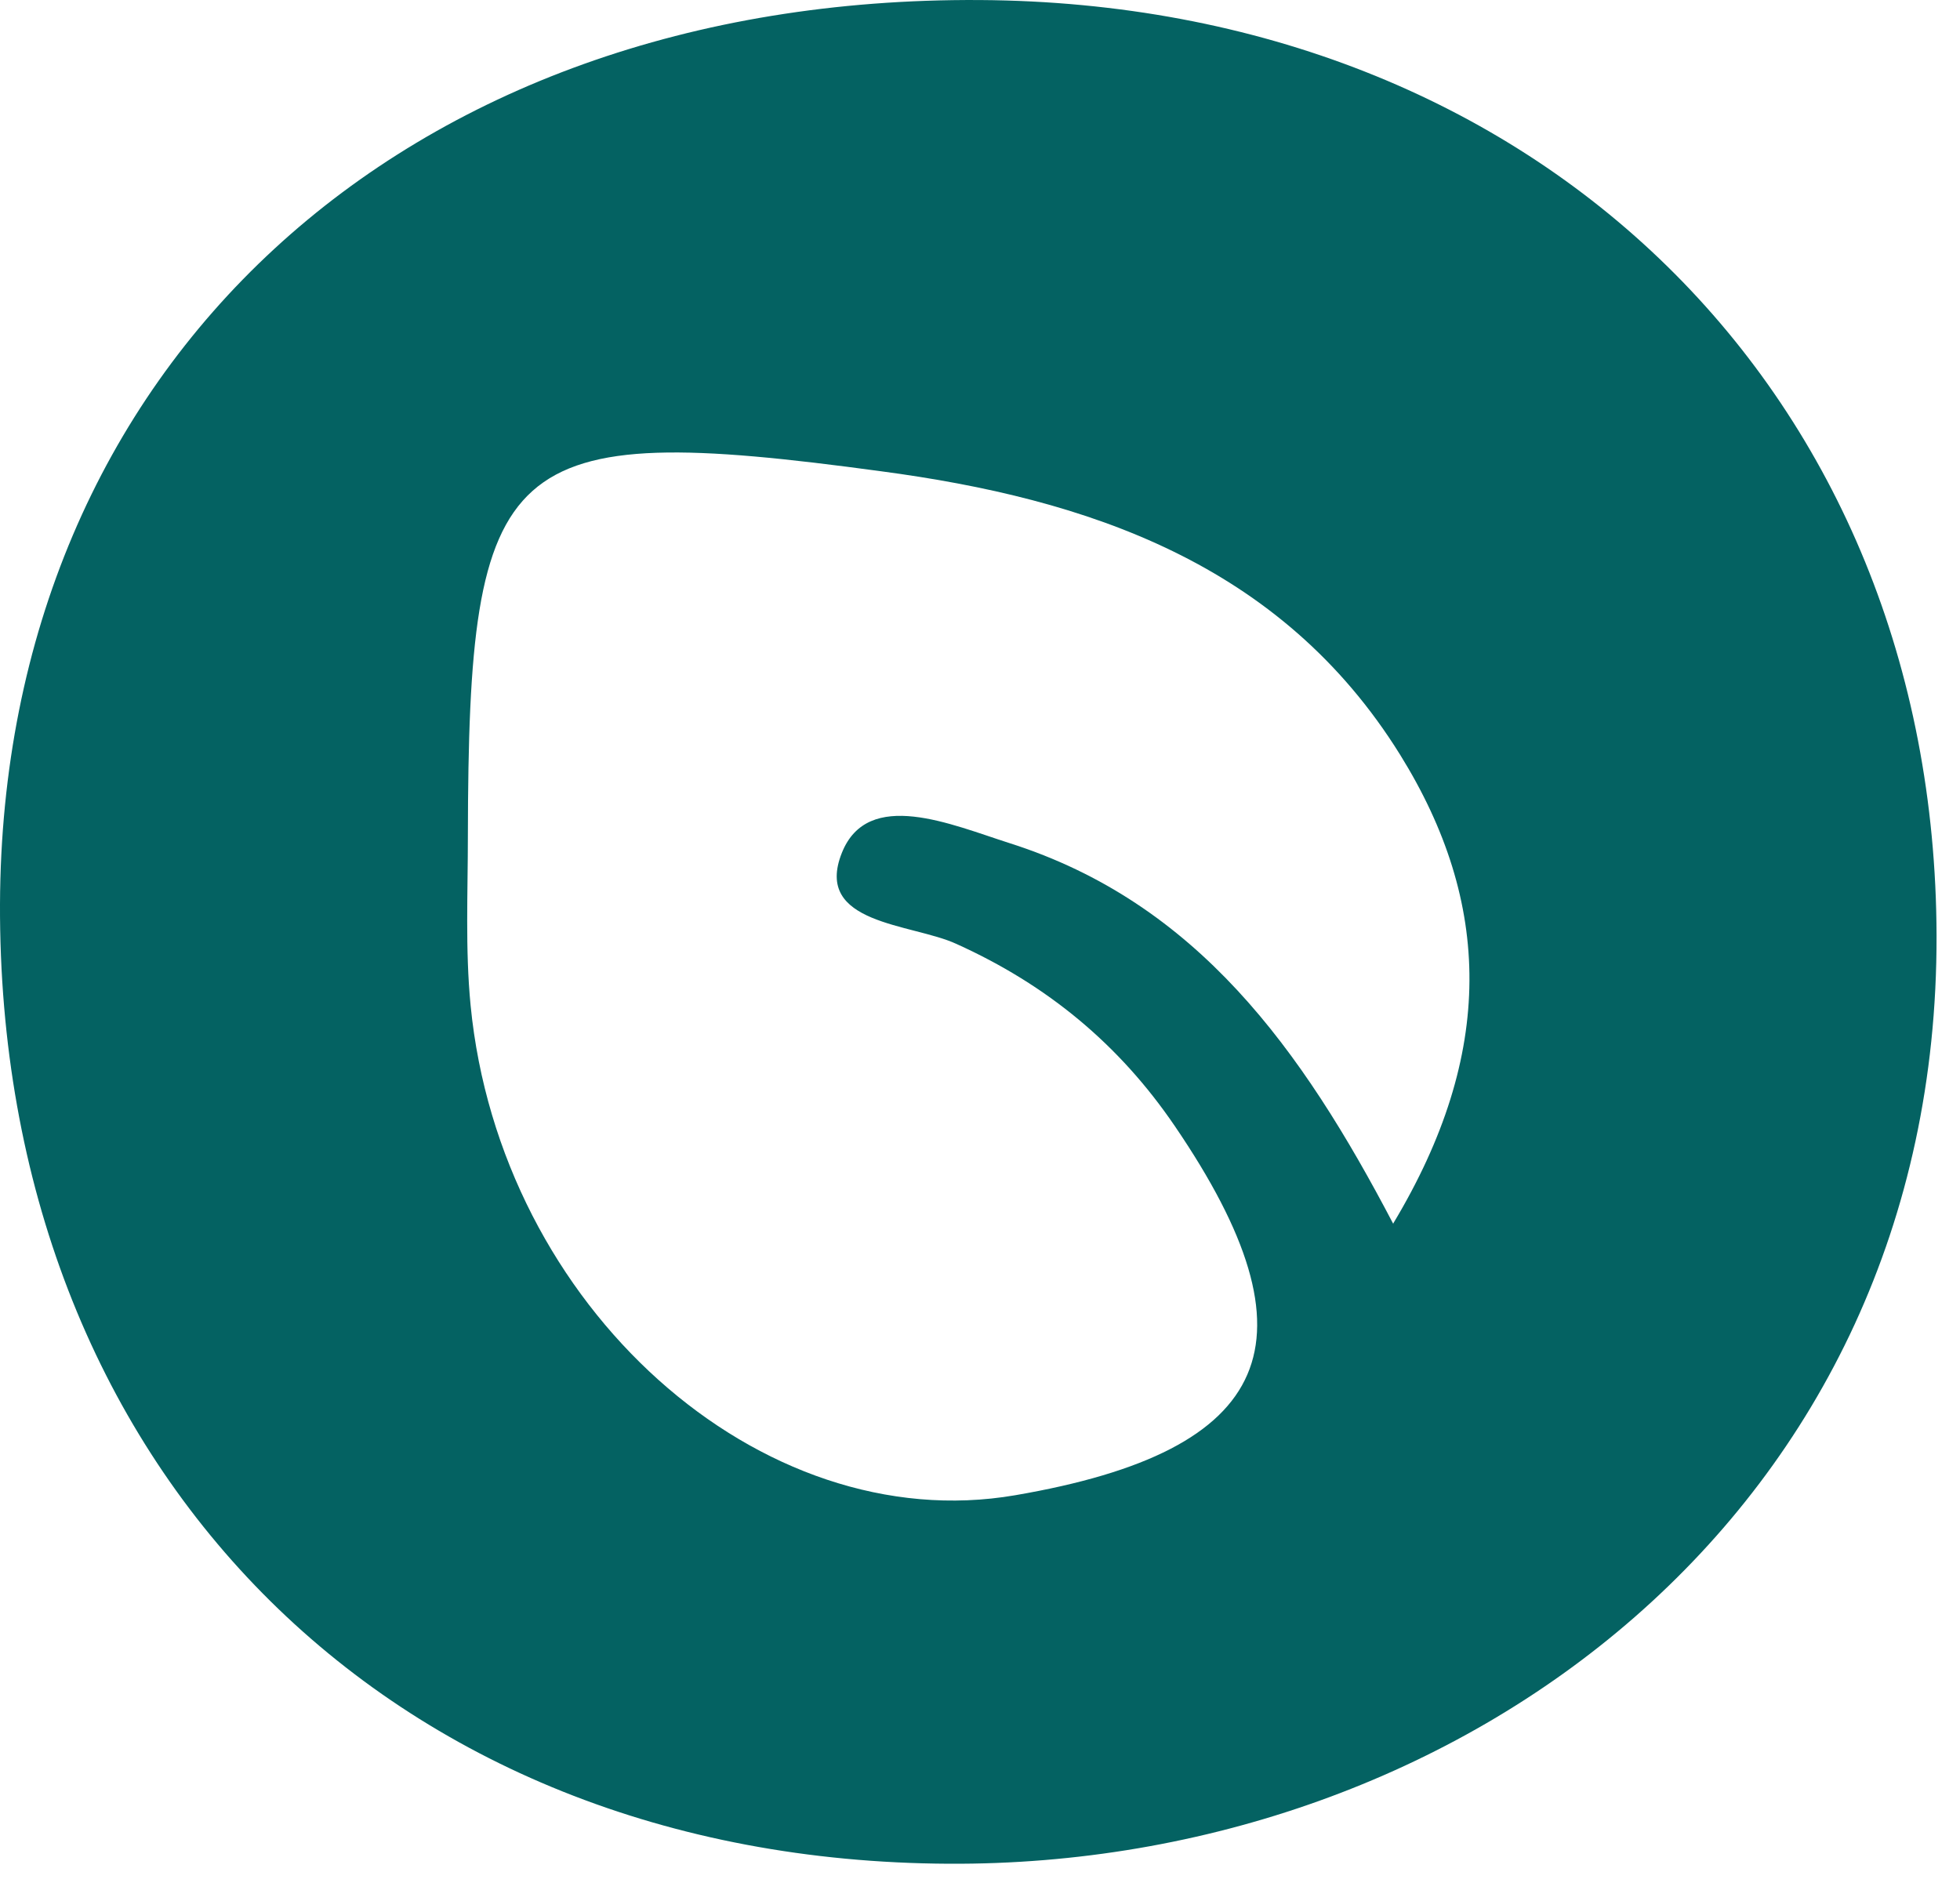
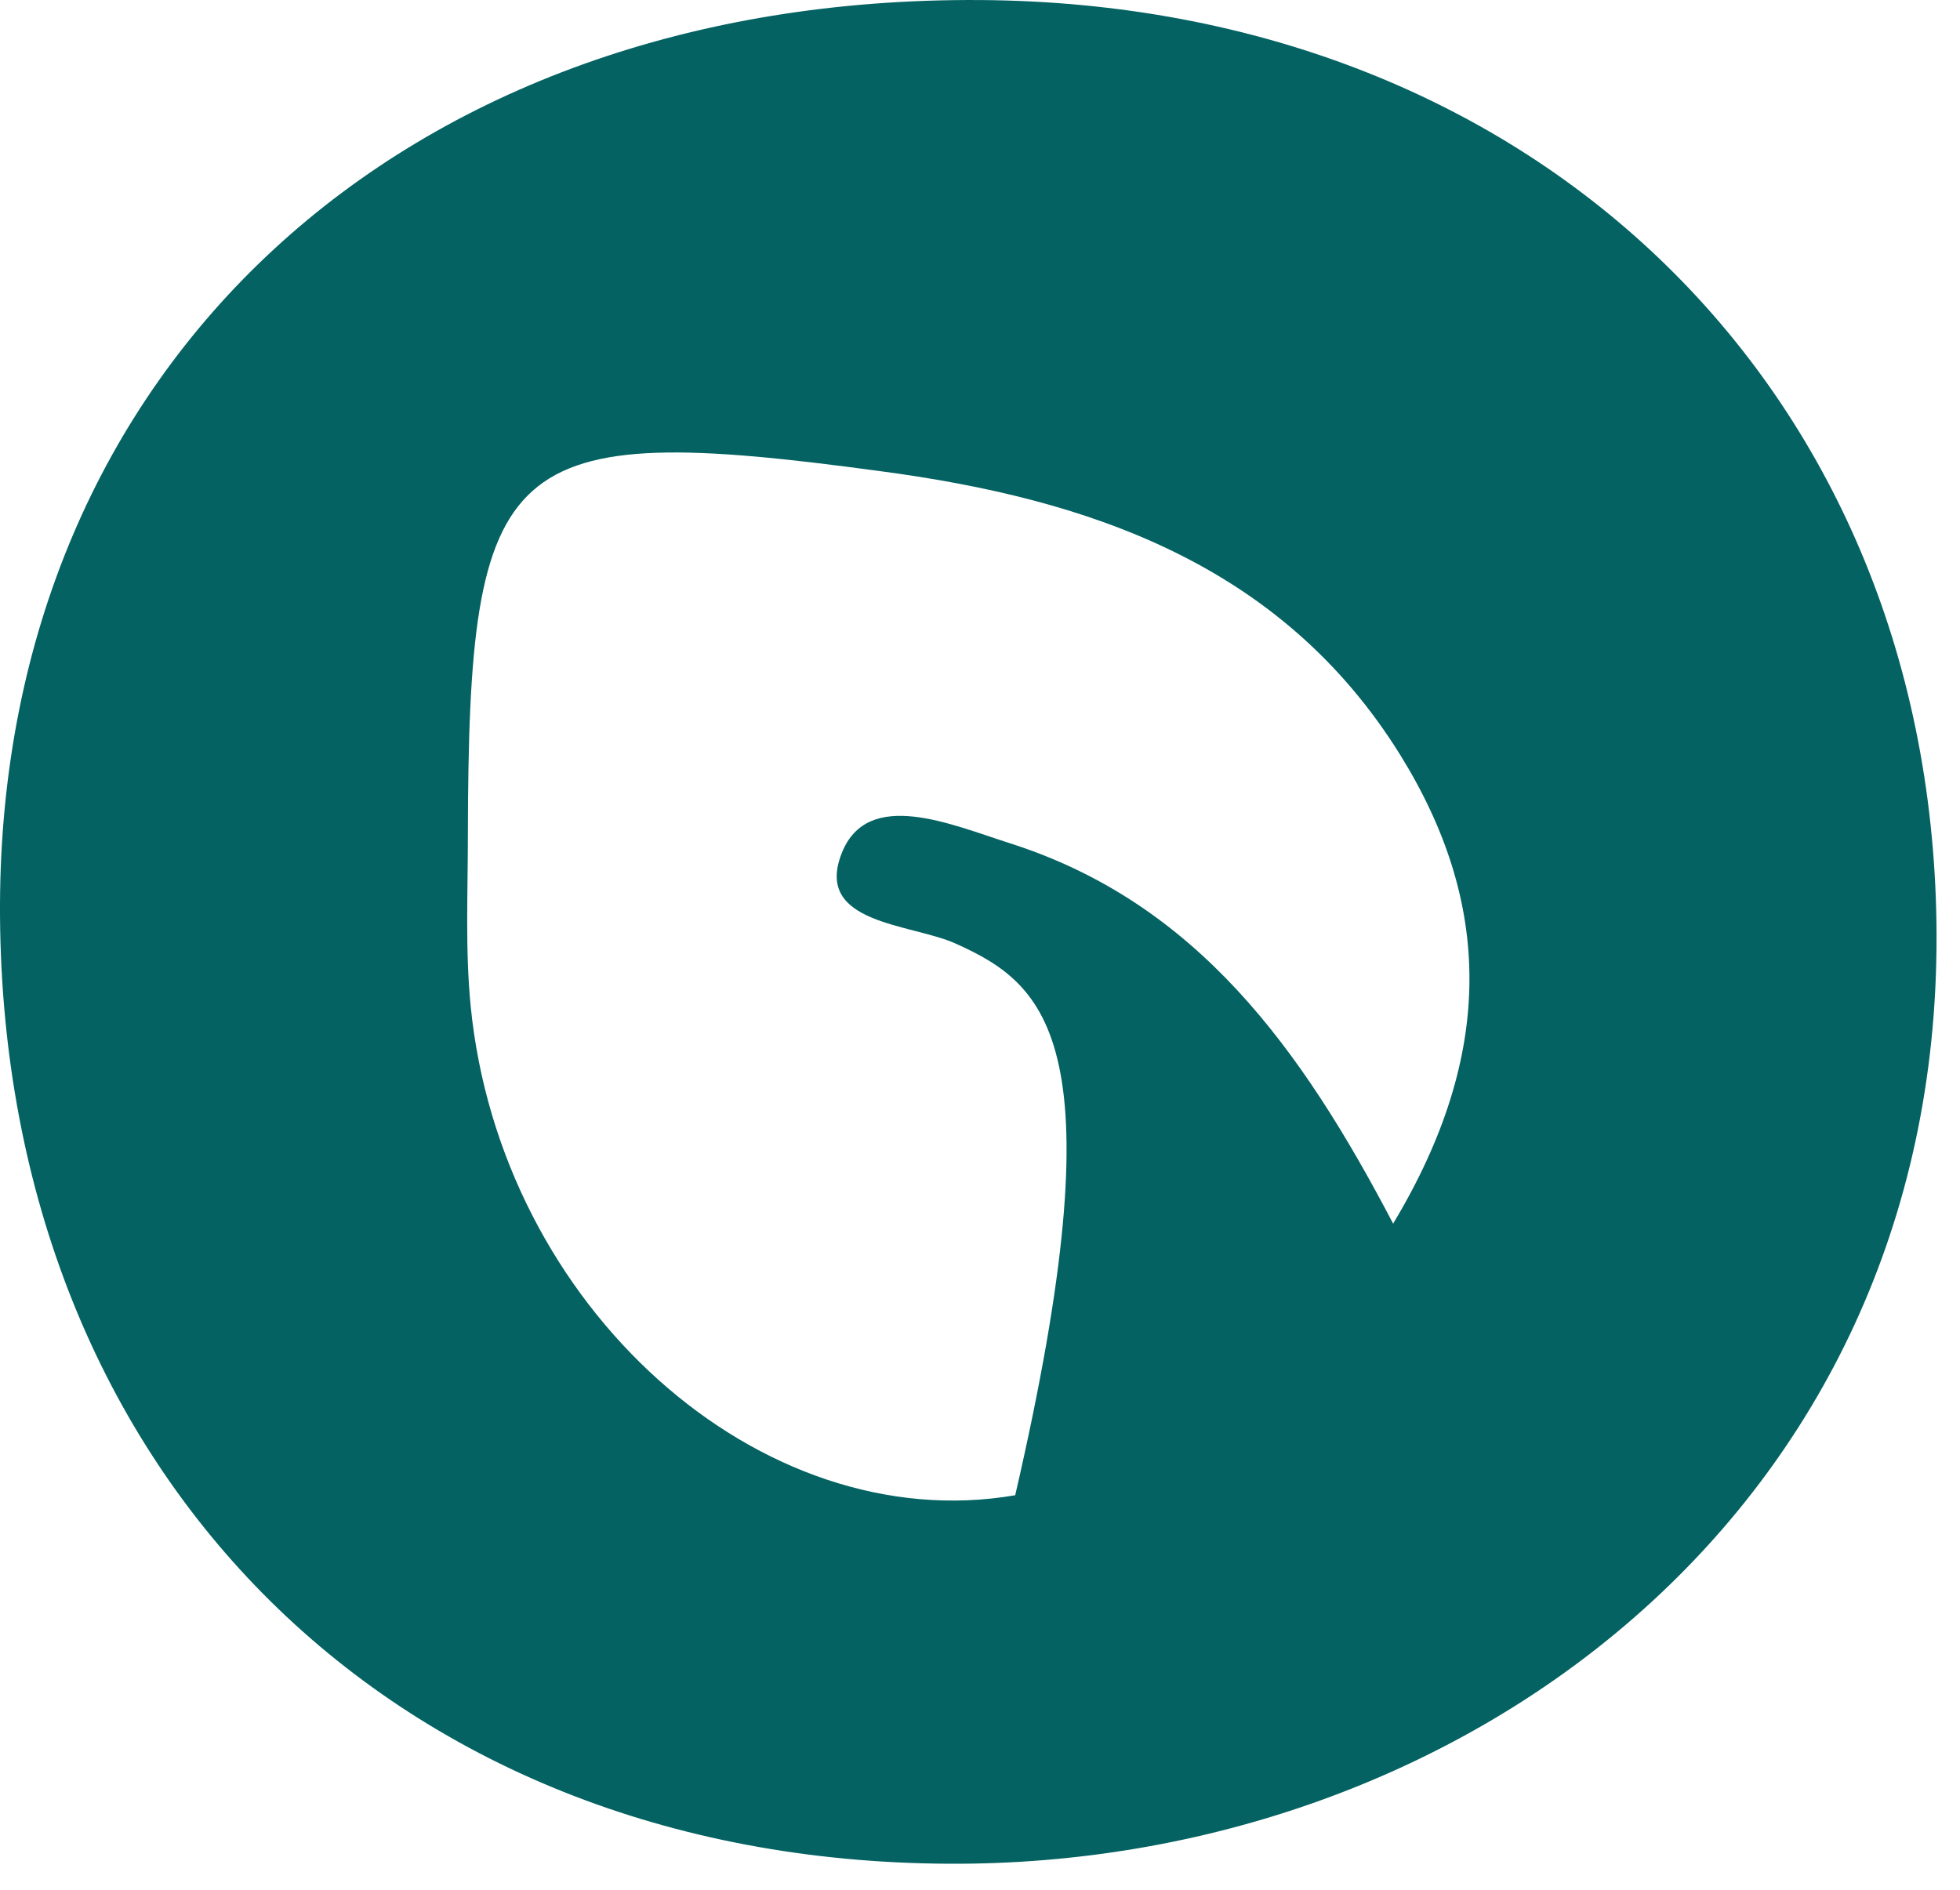
<svg xmlns="http://www.w3.org/2000/svg" width="56" height="54" viewBox="0 0 56 54" fill="none">
-   <path d="M0 25.835C0.059 10.452 11.508 -0.097 27.988 0.001C43.978 0.099 55.291 11.294 55.33 26.736C55.369 43.215 41.708 53.334 27.107 53.256C11.019 53.177 -0.058 41.865 0 25.816V25.835ZM39.809 34.956C42.725 30.102 42.628 25.796 40.005 21.569C36.6 16.089 31.061 14.249 25.17 13.466C14.346 11.998 13.387 12.957 13.368 23.878C13.368 25.503 13.29 27.127 13.446 28.732C14.288 37.344 21.725 43.979 29.006 42.726C36.423 41.454 37.754 38.322 33.566 32.177C31.981 29.848 29.926 28.145 27.323 26.971C26.05 26.384 23.232 26.423 24.054 24.368C24.798 22.508 27.186 23.565 28.849 24.094C34.192 25.796 37.187 29.965 39.809 34.975V34.956Z" fill="#046262" />
+   <path d="M0 25.835C0.059 10.452 11.508 -0.097 27.988 0.001C43.978 0.099 55.291 11.294 55.33 26.736C55.369 43.215 41.708 53.334 27.107 53.256C11.019 53.177 -0.058 41.865 0 25.816V25.835ZM39.809 34.956C42.725 30.102 42.628 25.796 40.005 21.569C36.6 16.089 31.061 14.249 25.17 13.466C14.346 11.998 13.387 12.957 13.368 23.878C13.368 25.503 13.29 27.127 13.446 28.732C14.288 37.344 21.725 43.979 29.006 42.726C31.981 29.848 29.926 28.145 27.323 26.971C26.05 26.384 23.232 26.423 24.054 24.368C24.798 22.508 27.186 23.565 28.849 24.094C34.192 25.796 37.187 29.965 39.809 34.975V34.956Z" fill="#046262" />
</svg>